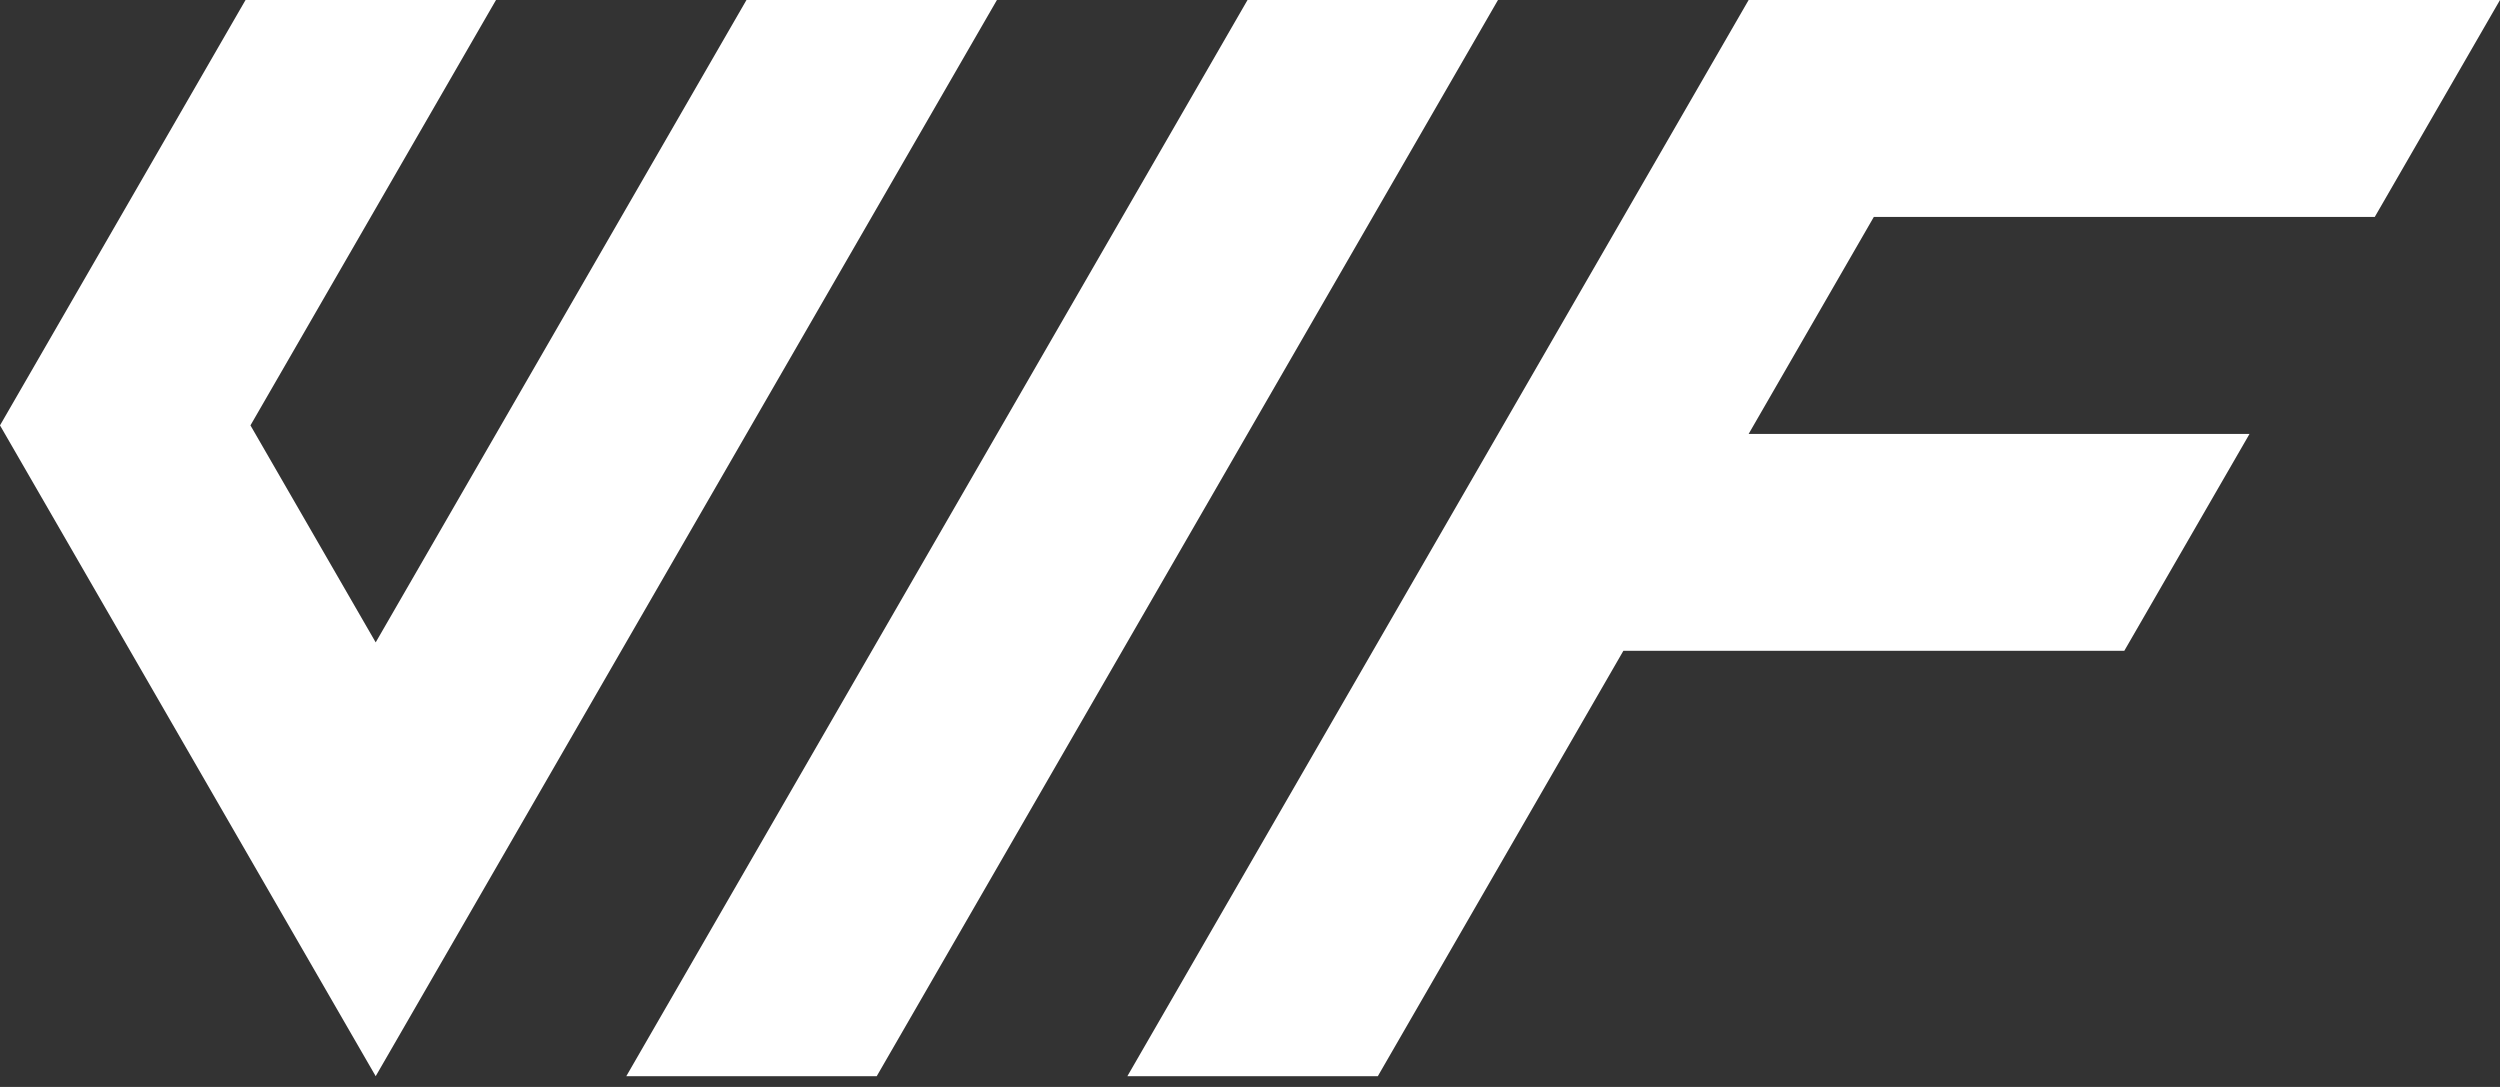
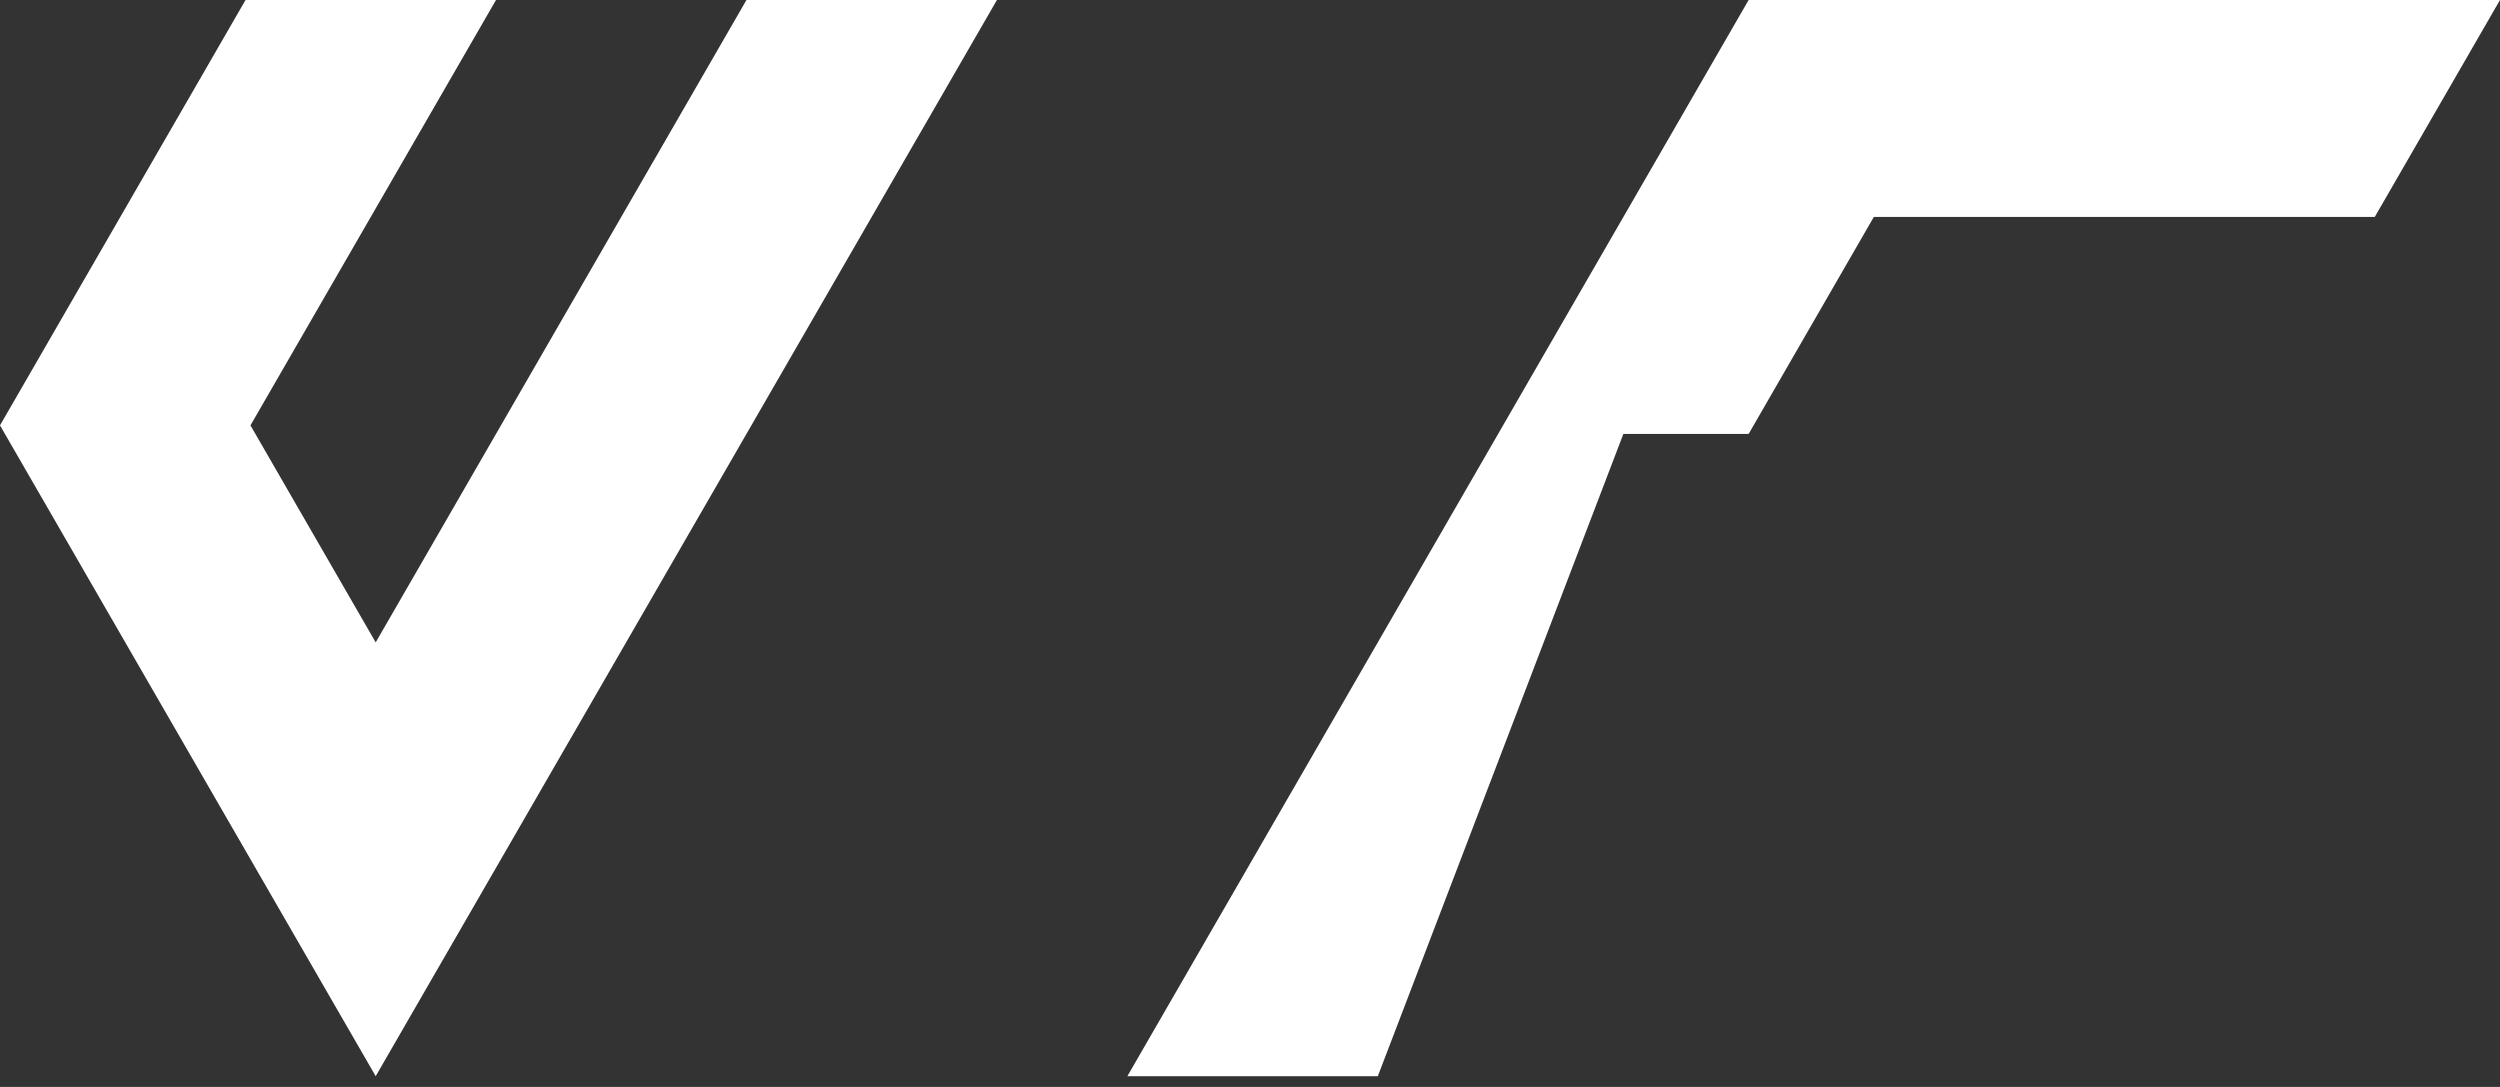
<svg xmlns="http://www.w3.org/2000/svg" width="184" height="80" viewBox="0 0 184 80" fill="none">
  <rect x="0" y="0" width="184" height="80" fill="#333333" stroke="none" />
-   <path d="M64.527 79.208H46.095L91.818 0H110.252L64.527 79.208Z" fill="white" />
-   <path d="M137.914 15.966L128.7 31.937H165.565L156.348 47.9H119.48L101.408 79.208H82.974L128.7 0H184L174.783 15.966H137.914Z" fill="white" />
+   <path d="M137.914 15.966L128.7 31.937H165.565H119.48L101.408 79.208H82.974L128.7 0H184L174.783 15.966H137.914Z" fill="white" />
  <path d="M73.374 0L36.868 63.242L27.651 79.208L0 31.308L18.072 0H36.506L18.434 31.308L27.651 47.279L54.94 0H73.374Z" fill="white" />
</svg>